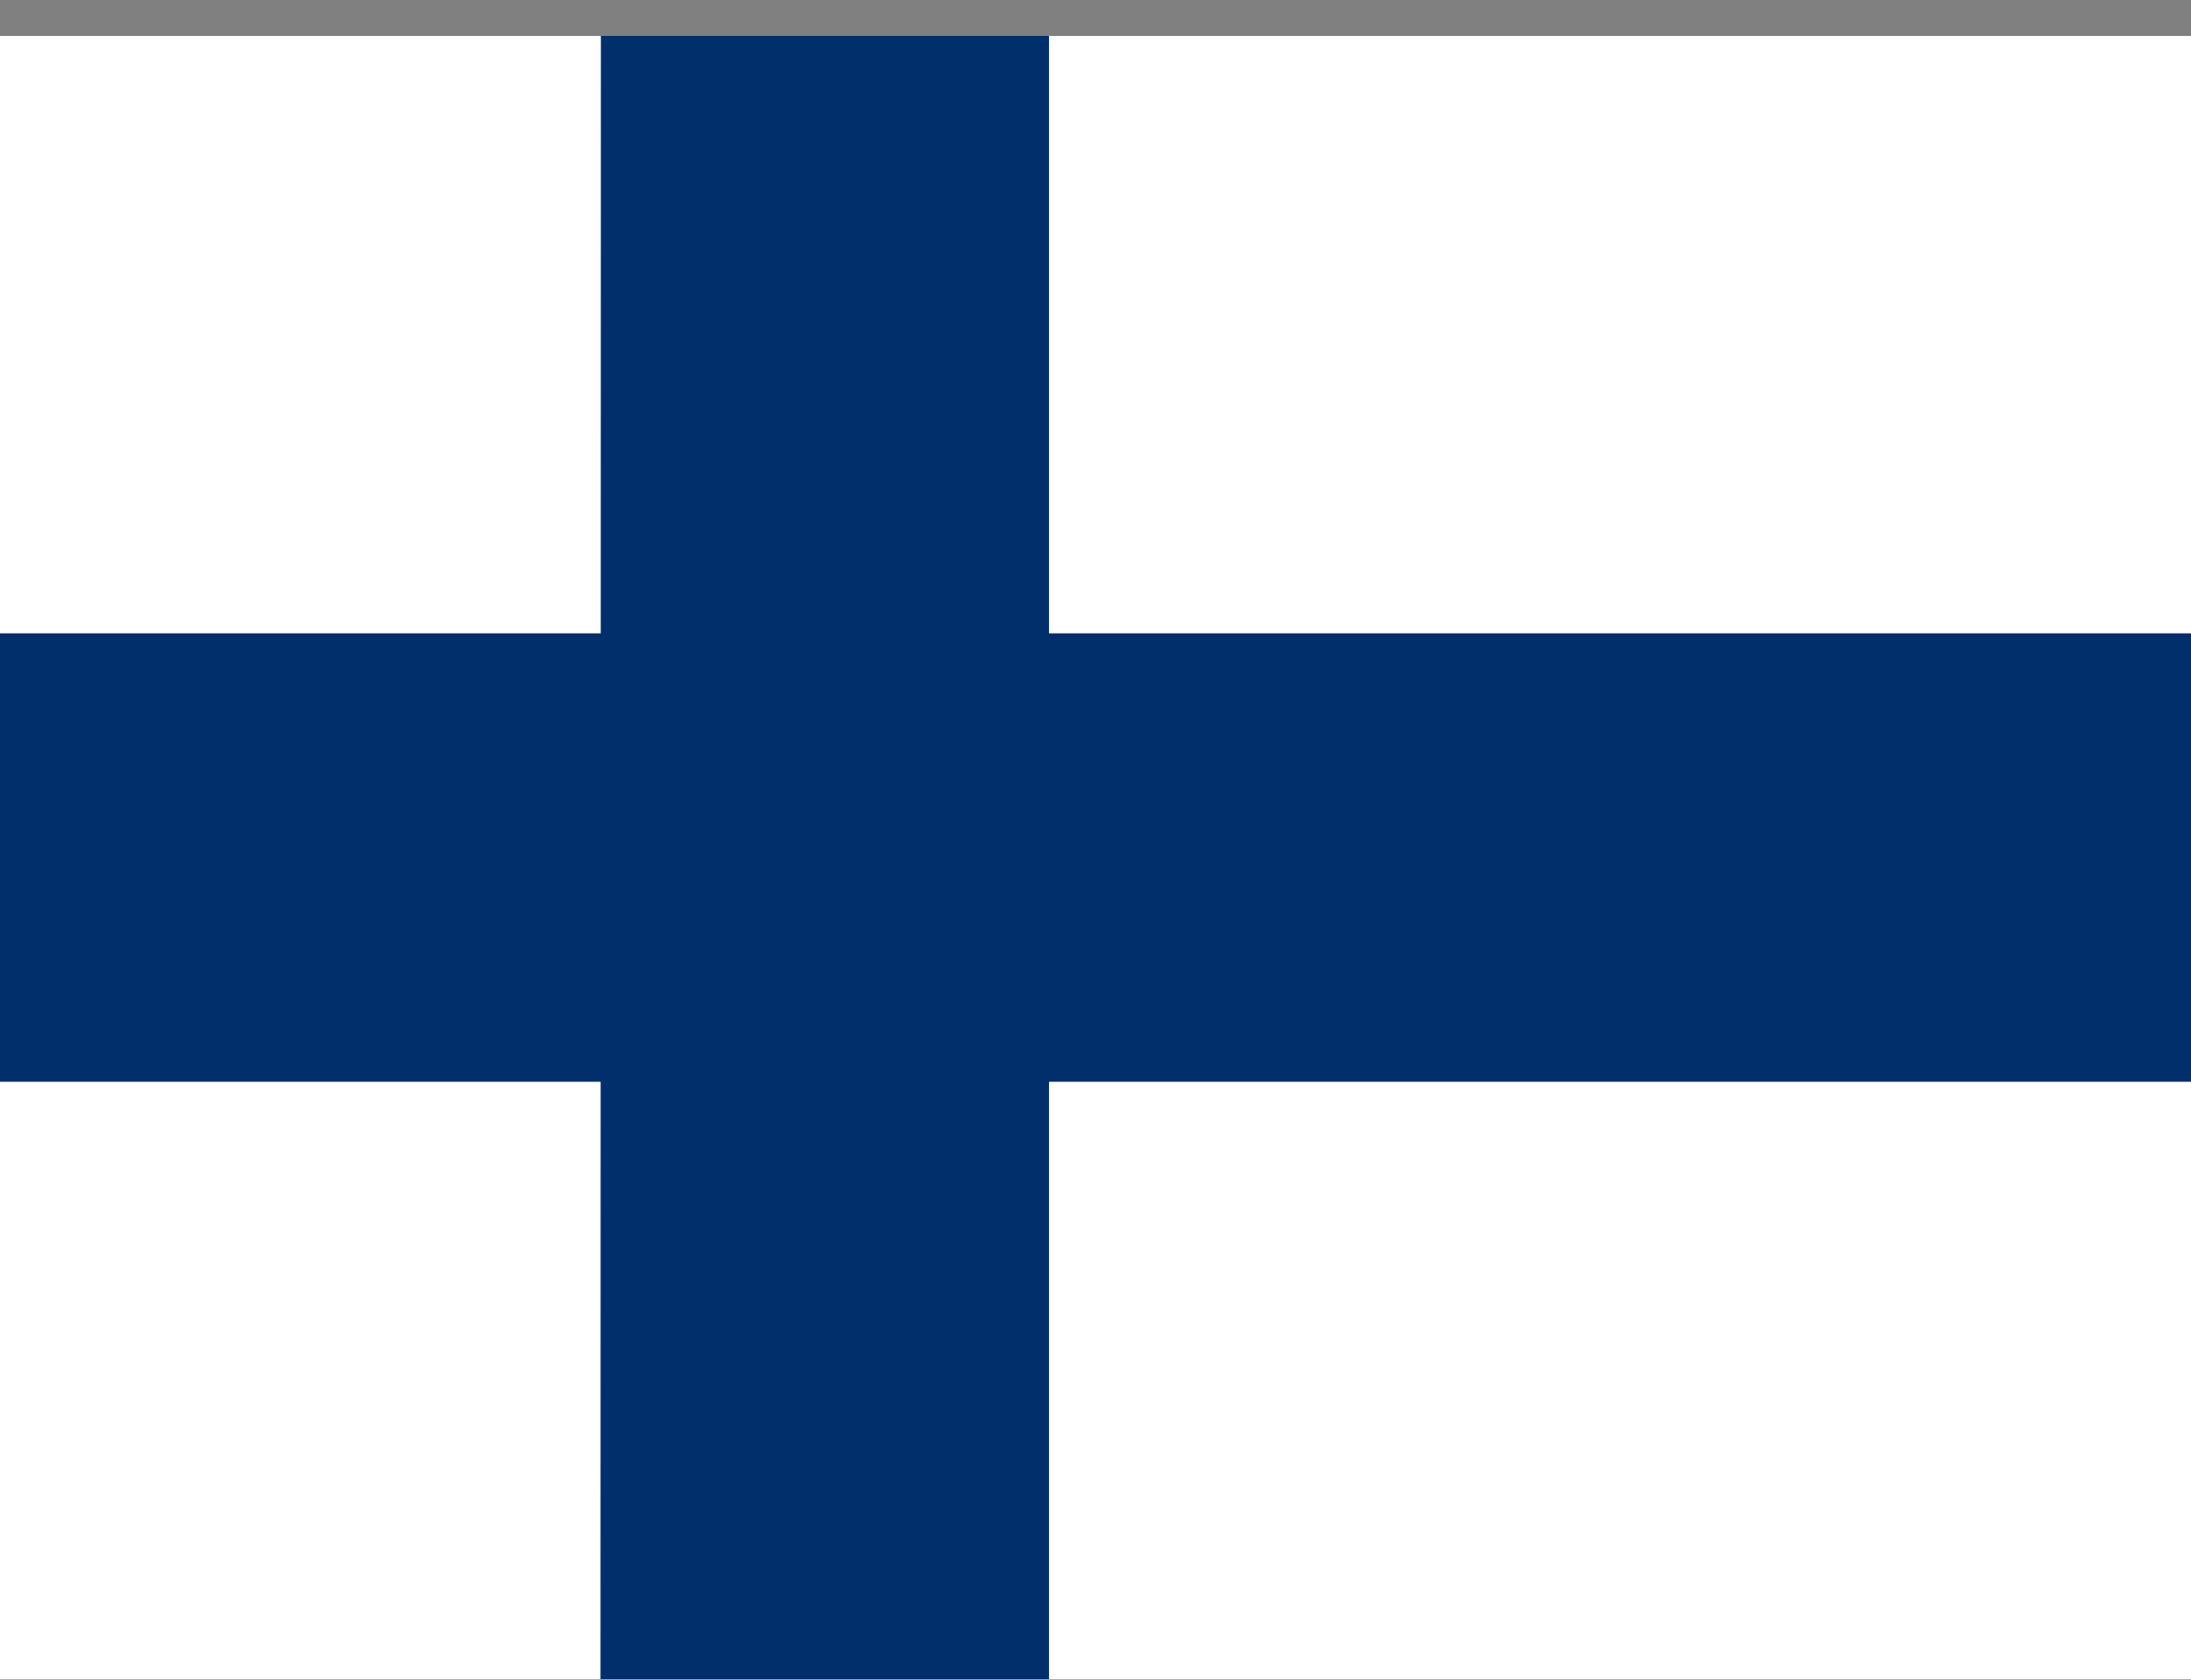
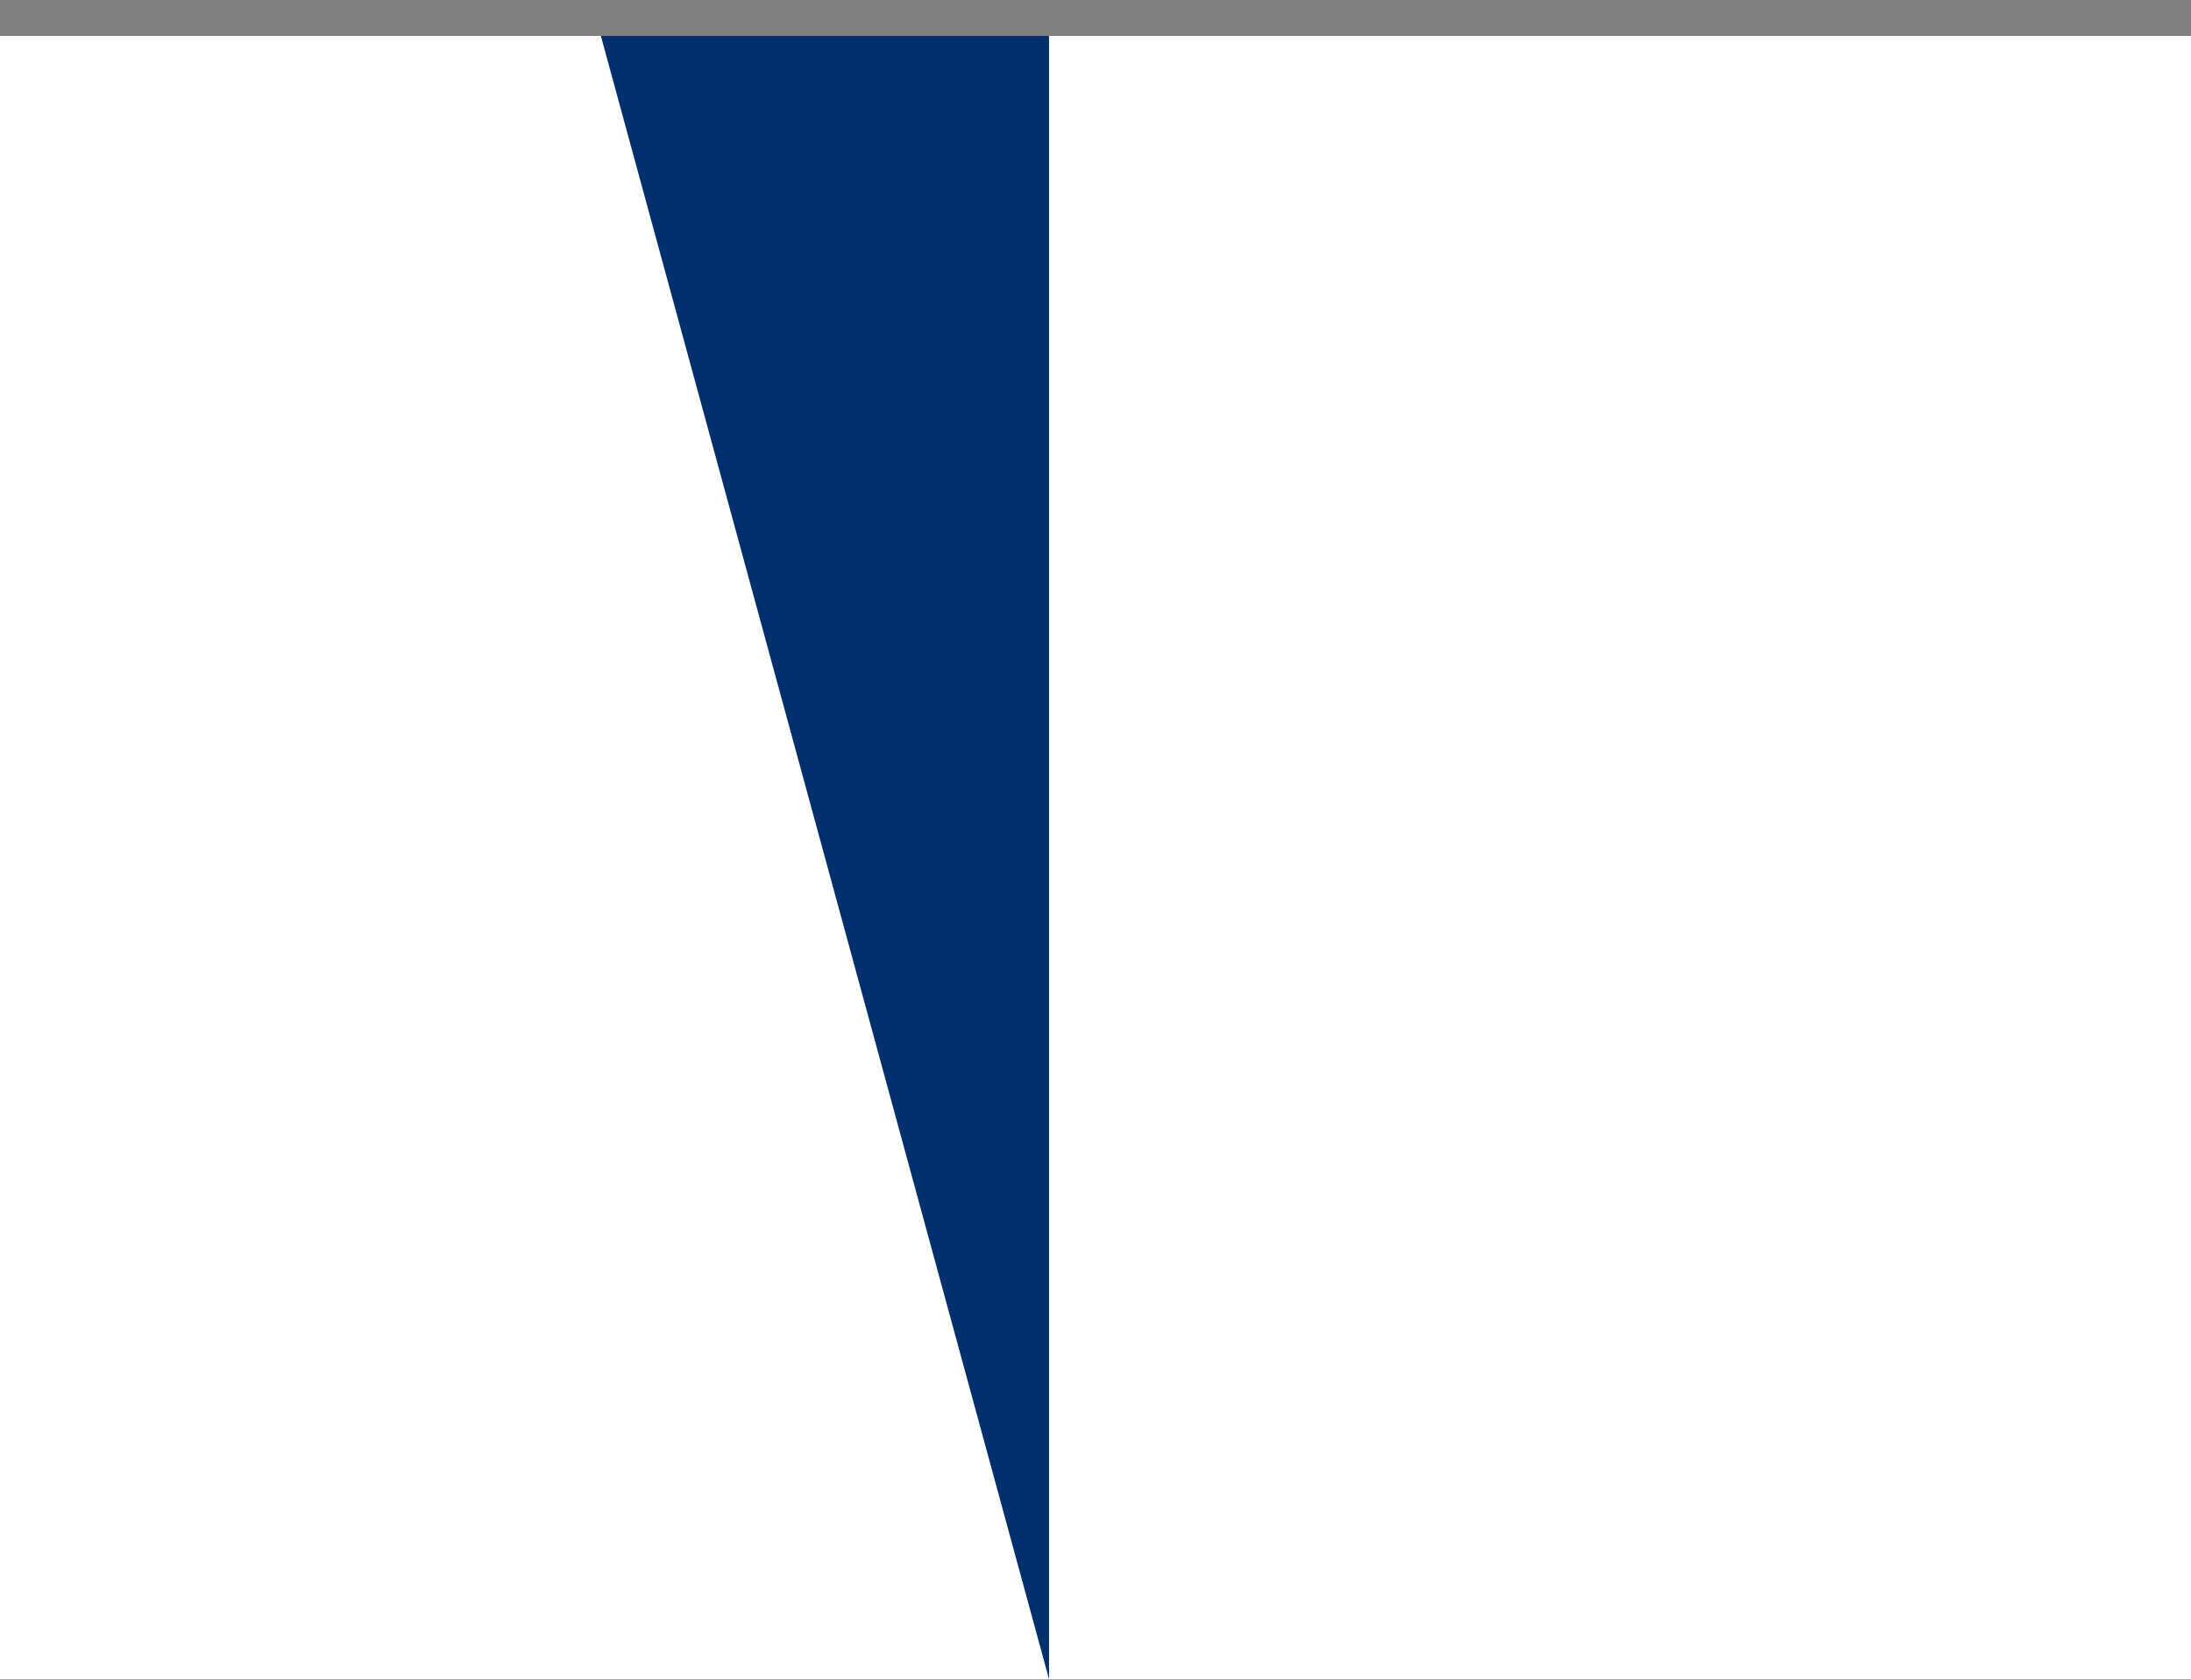
<svg xmlns="http://www.w3.org/2000/svg" width="60" height="46" viewBox="0 0 60 46" fill="none">
  <rect x="0" y="0" width="60" height="46" fill="#808080" stroke="none" />
  <g clip-path="url(#clip0_5895_2361)">
    <path d="M0 0.984H60V45.984H0V0.984Z" fill="white" />
-     <path d="M0 17.344H60V29.625H0V17.344Z" fill="#002F6C" />
-     <path d="M16.455 0.984H28.727V45.984H16.445L16.455 0.984Z" fill="#002F6C" />
+     <path d="M16.455 0.984H28.727V45.984L16.455 0.984Z" fill="#002F6C" />
  </g>
  <defs>
    <clipPath id="clip0_5895_2361">
      <rect width="60" height="45" fill="white" transform="translate(0 0.984)" />
    </clipPath>
  </defs>
</svg>